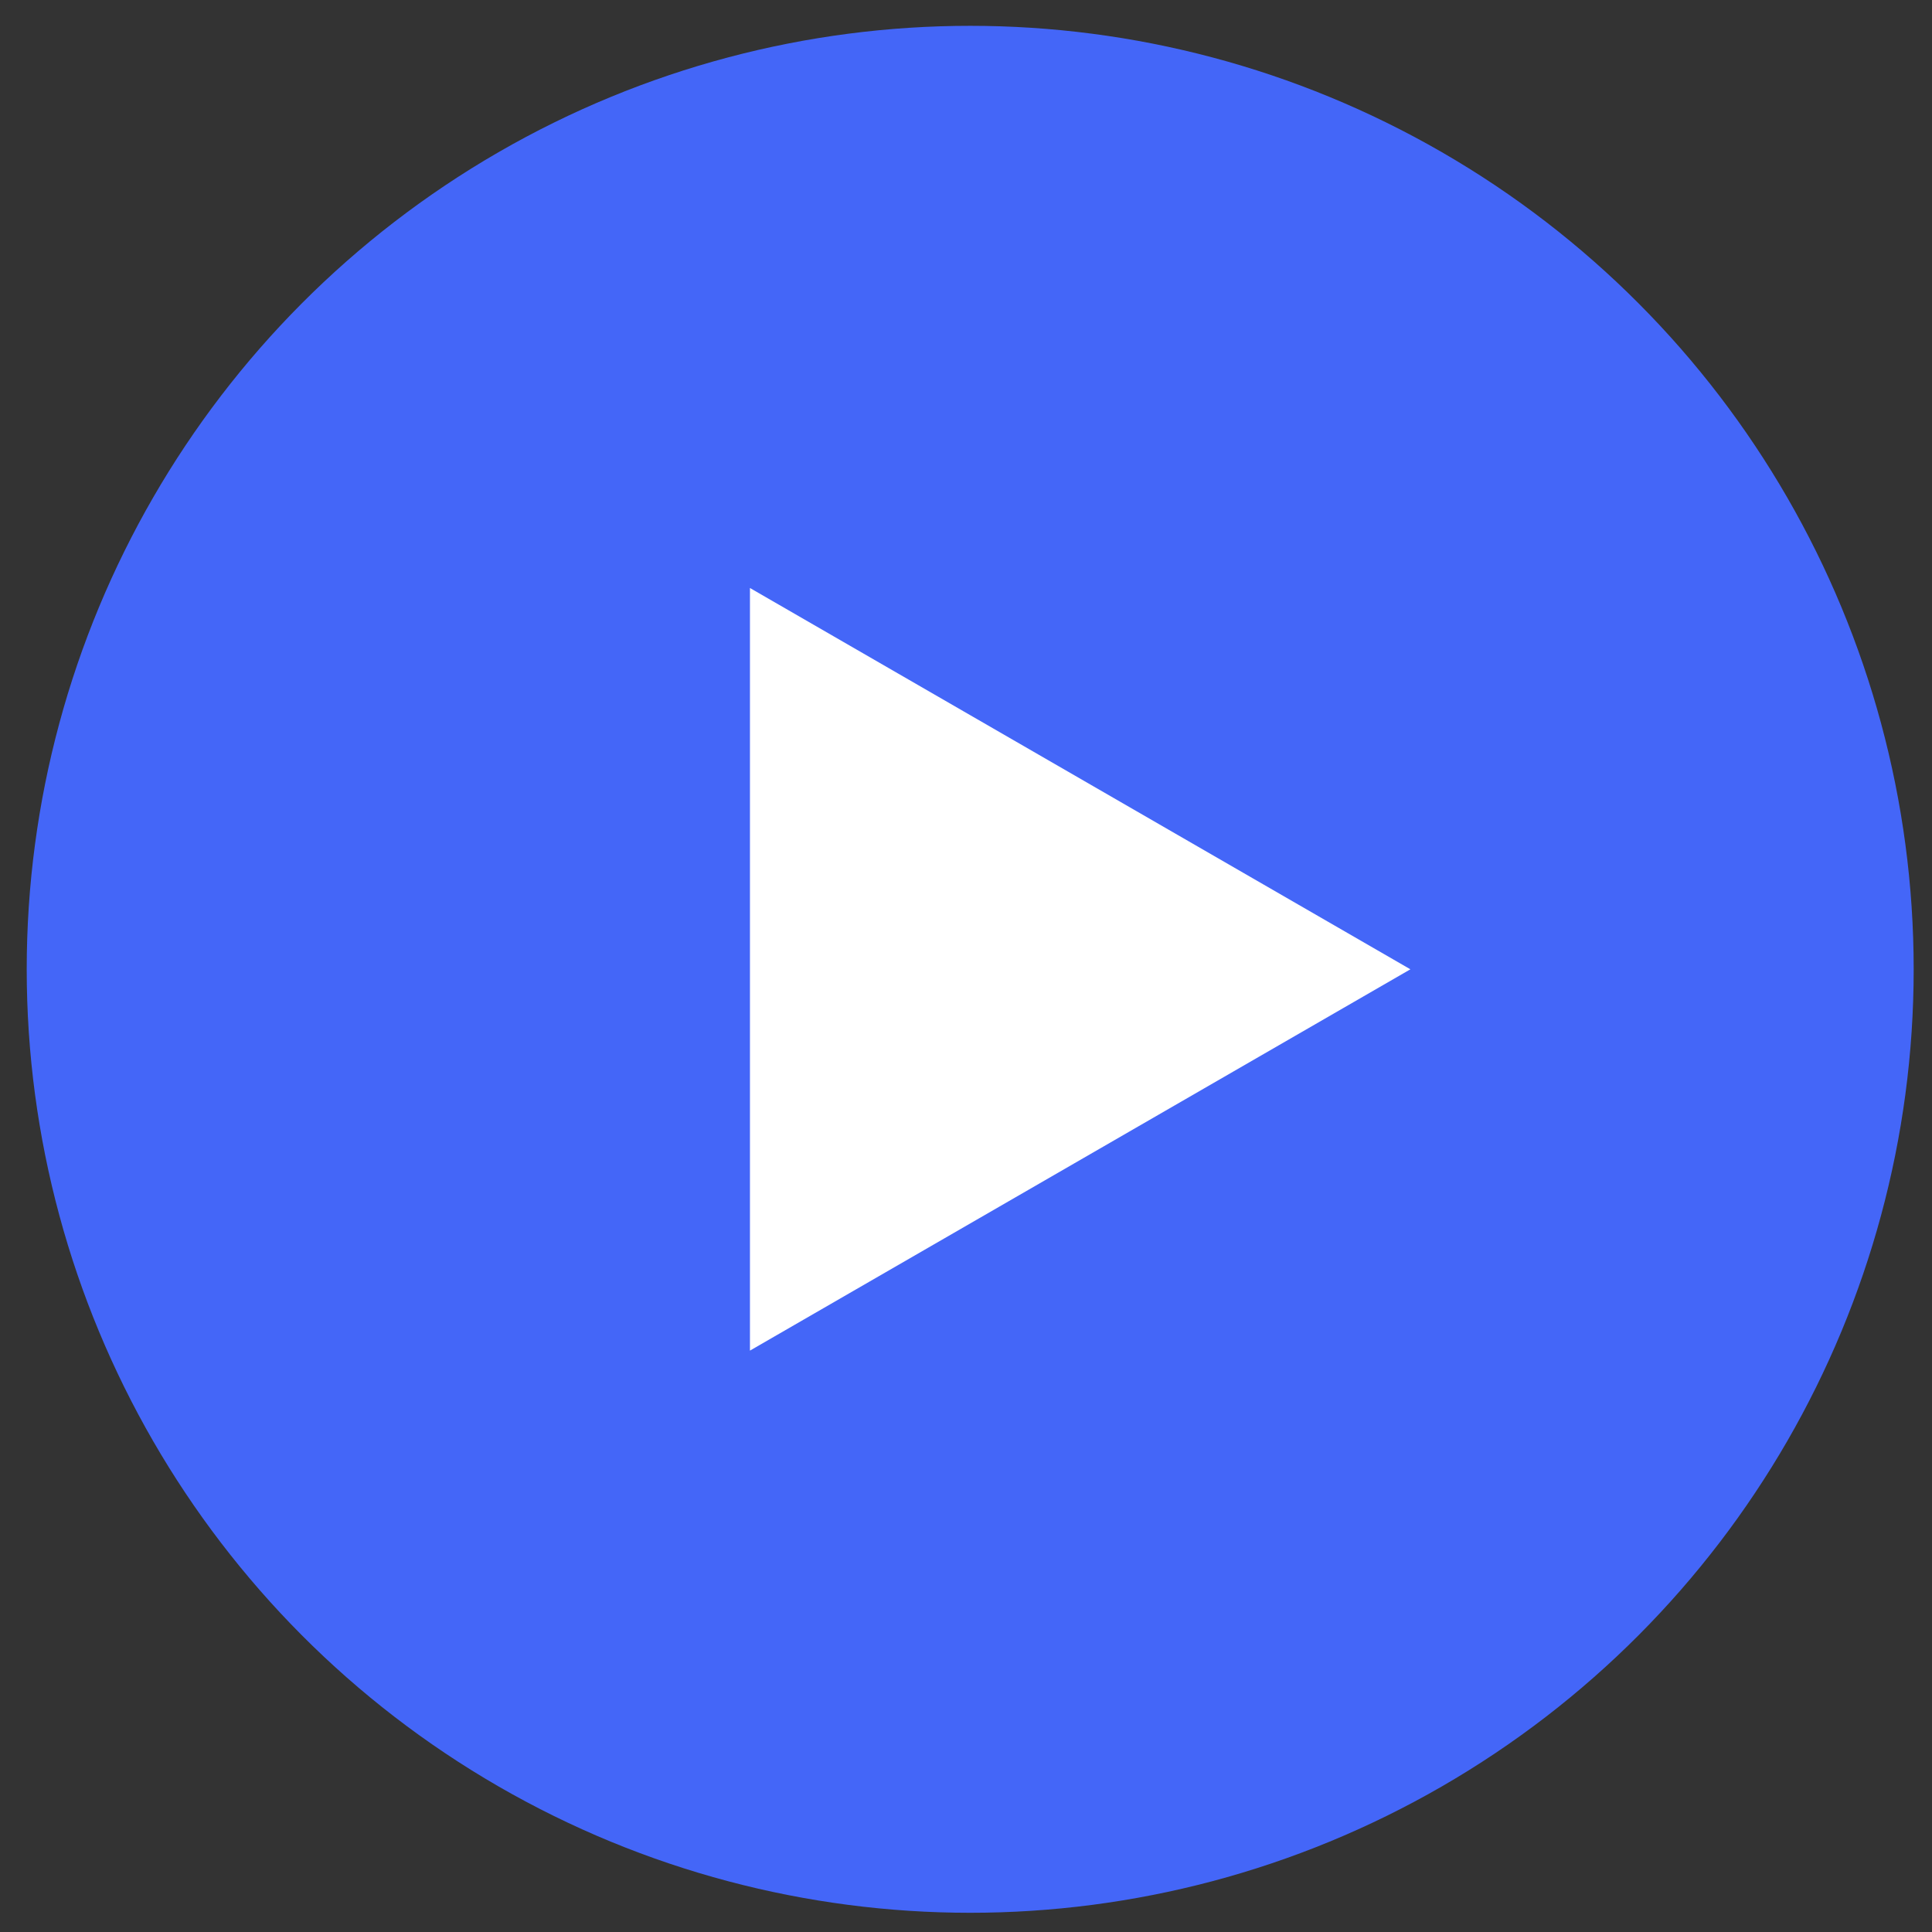
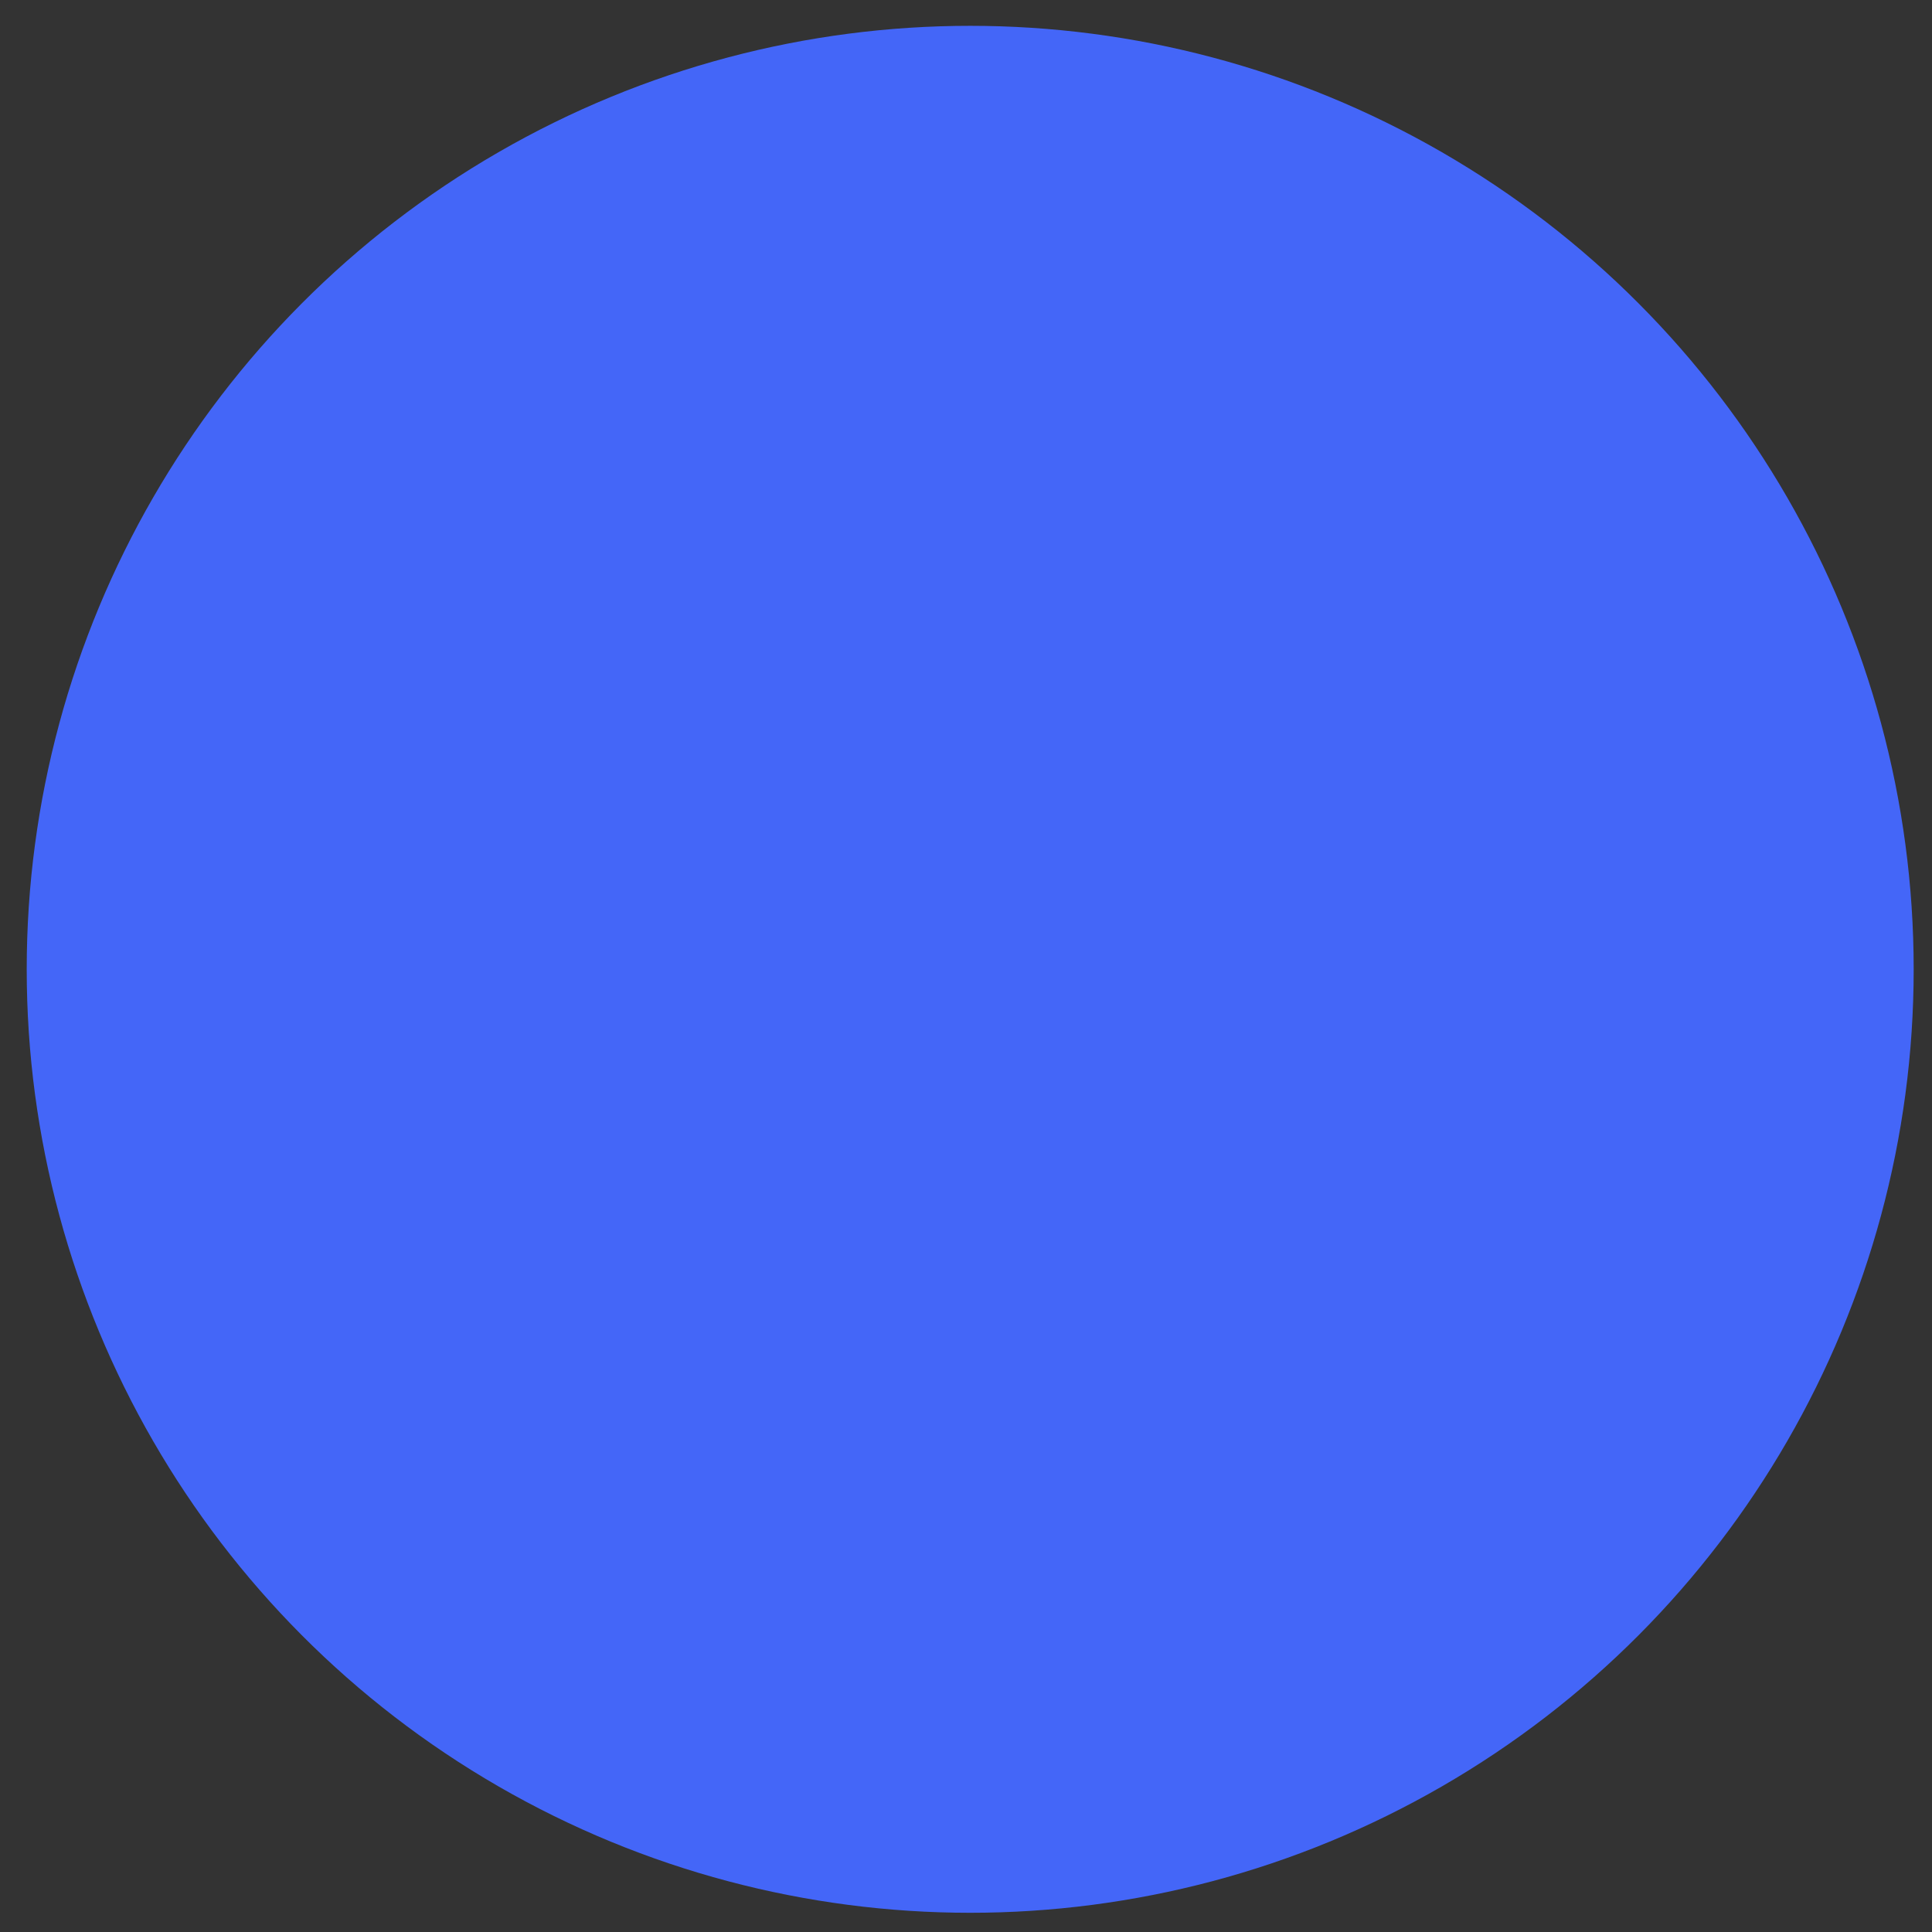
<svg xmlns="http://www.w3.org/2000/svg" width="52" height="52" viewBox="0 0 52 52" fill="none">
  <rect x="0" y="0" width="52" height="52" fill="#333333" stroke="none" />
  <circle cx="26.113" cy="26.089" r="25.394" fill="#4466F8" />
-   <path d="M37.961 26.089L20.185 36.352L20.185 15.826L37.961 26.089Z" fill="white" />
</svg>